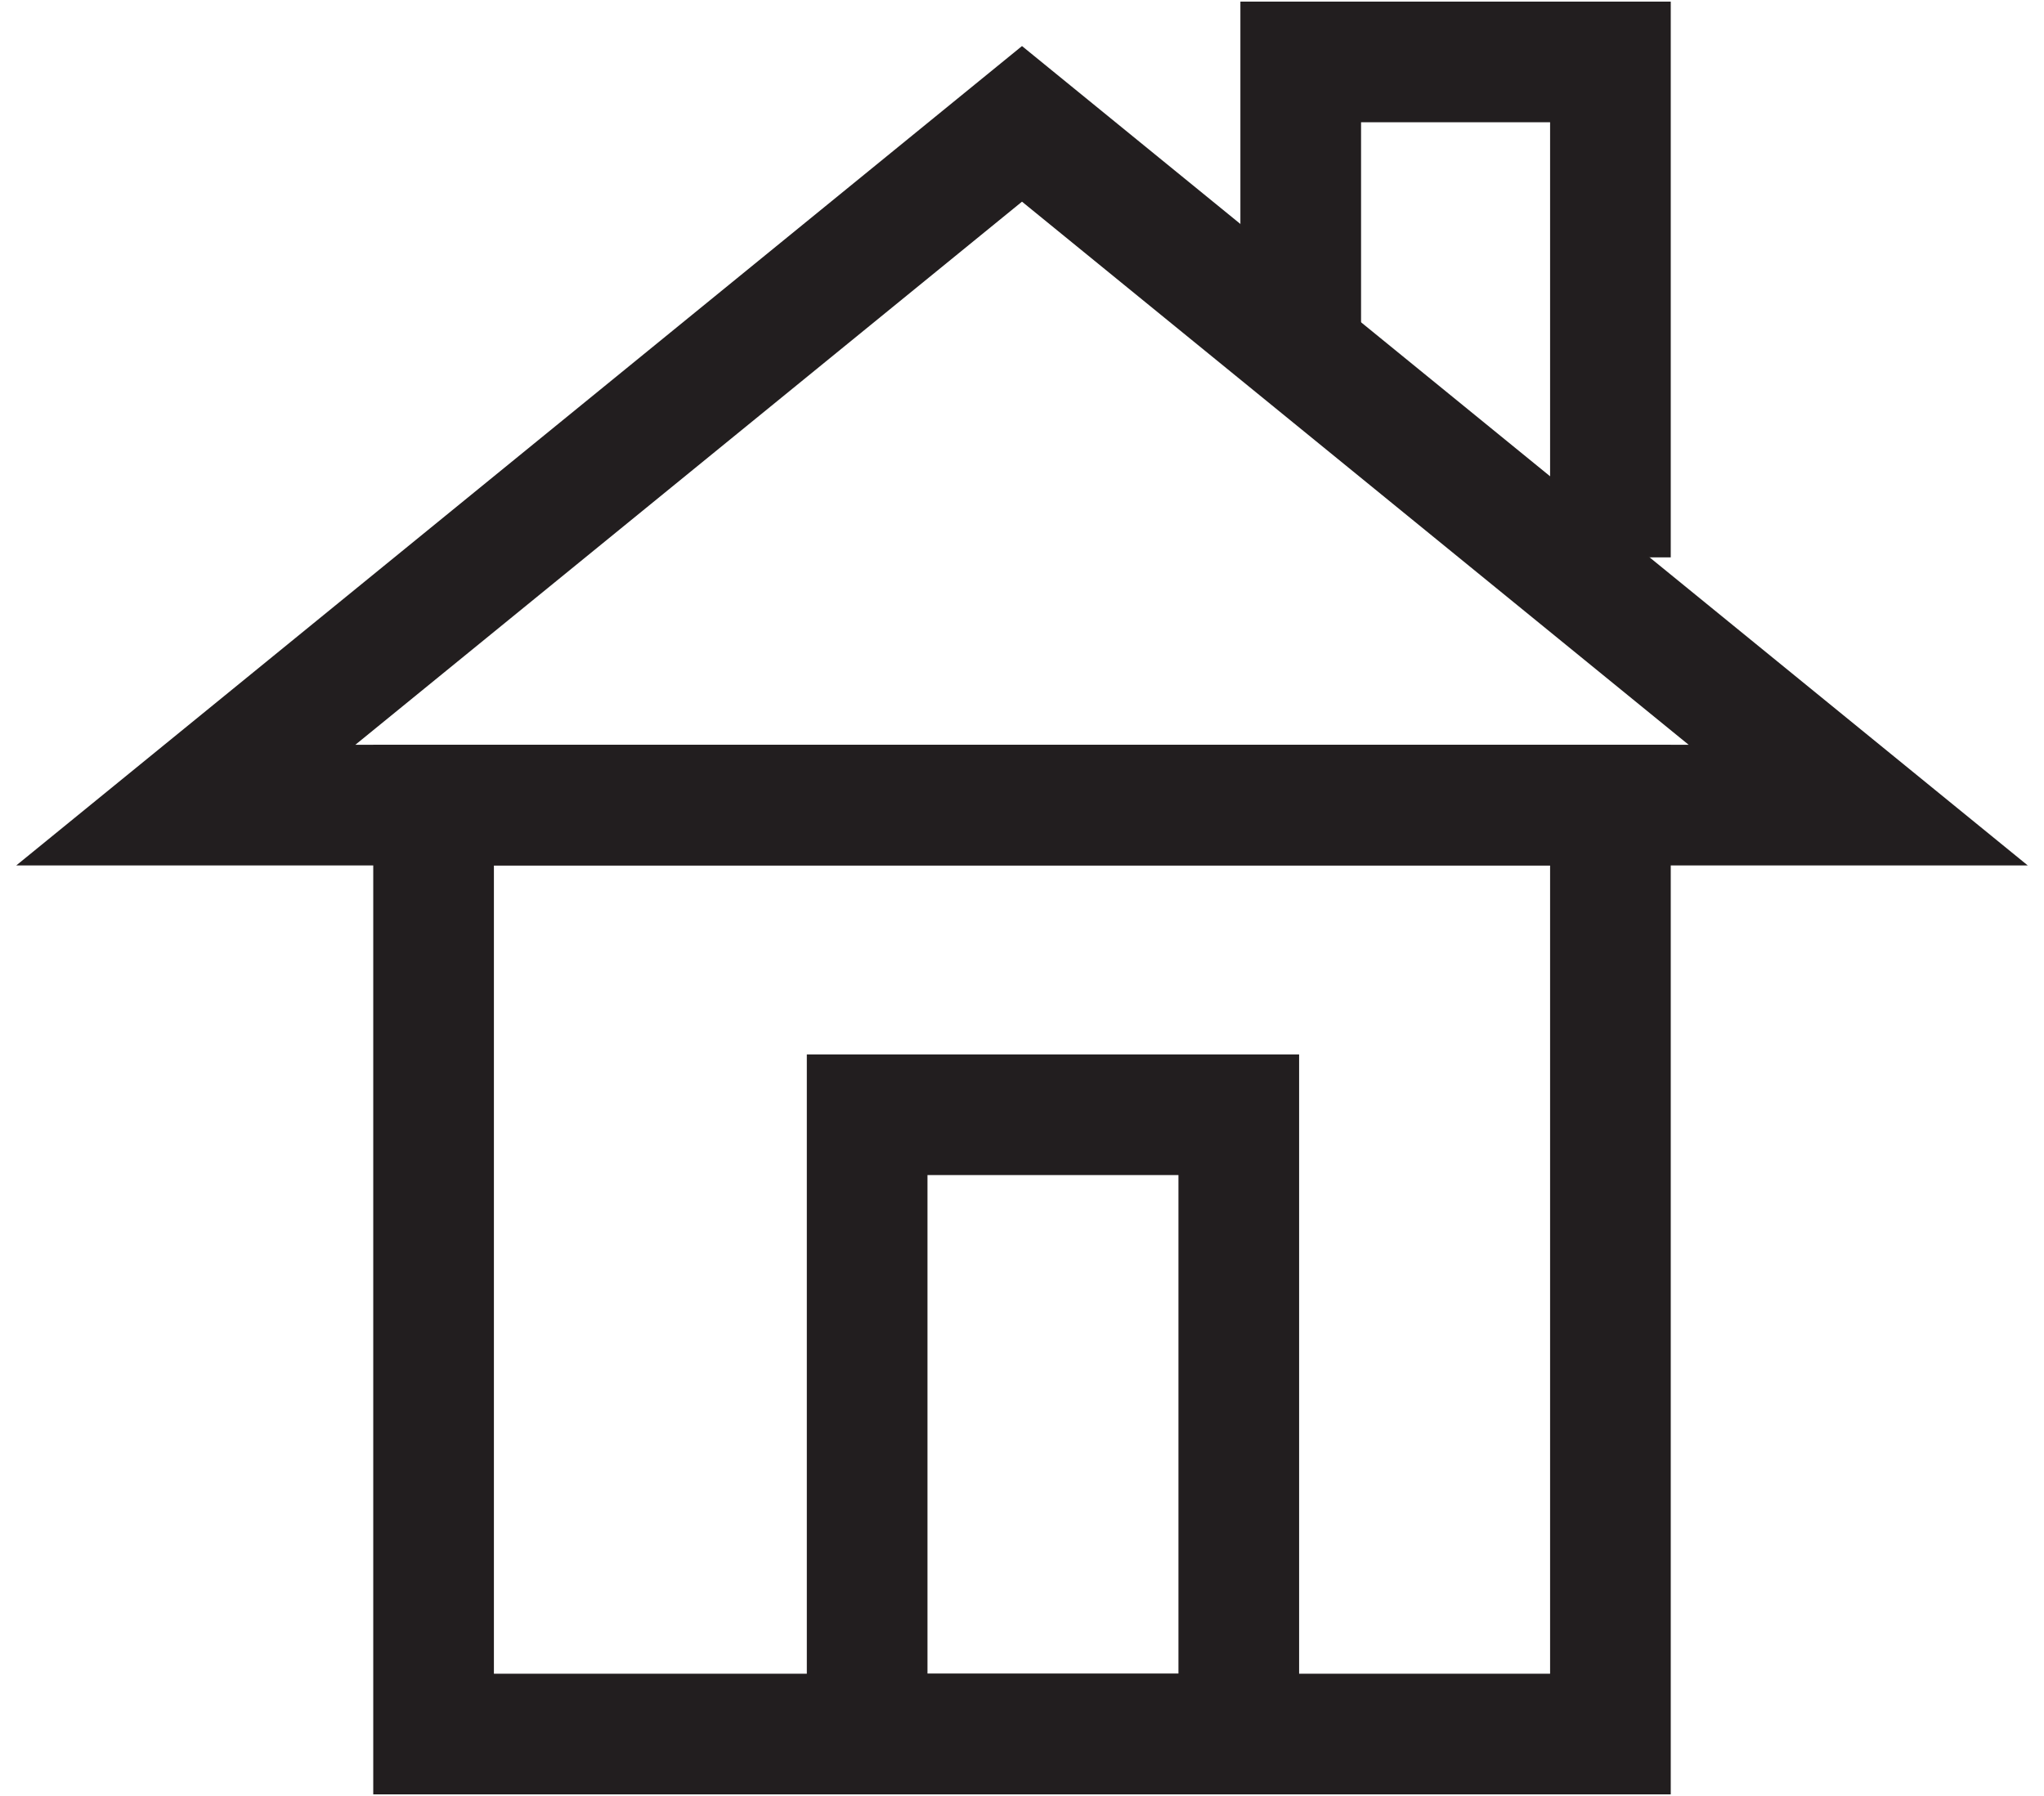
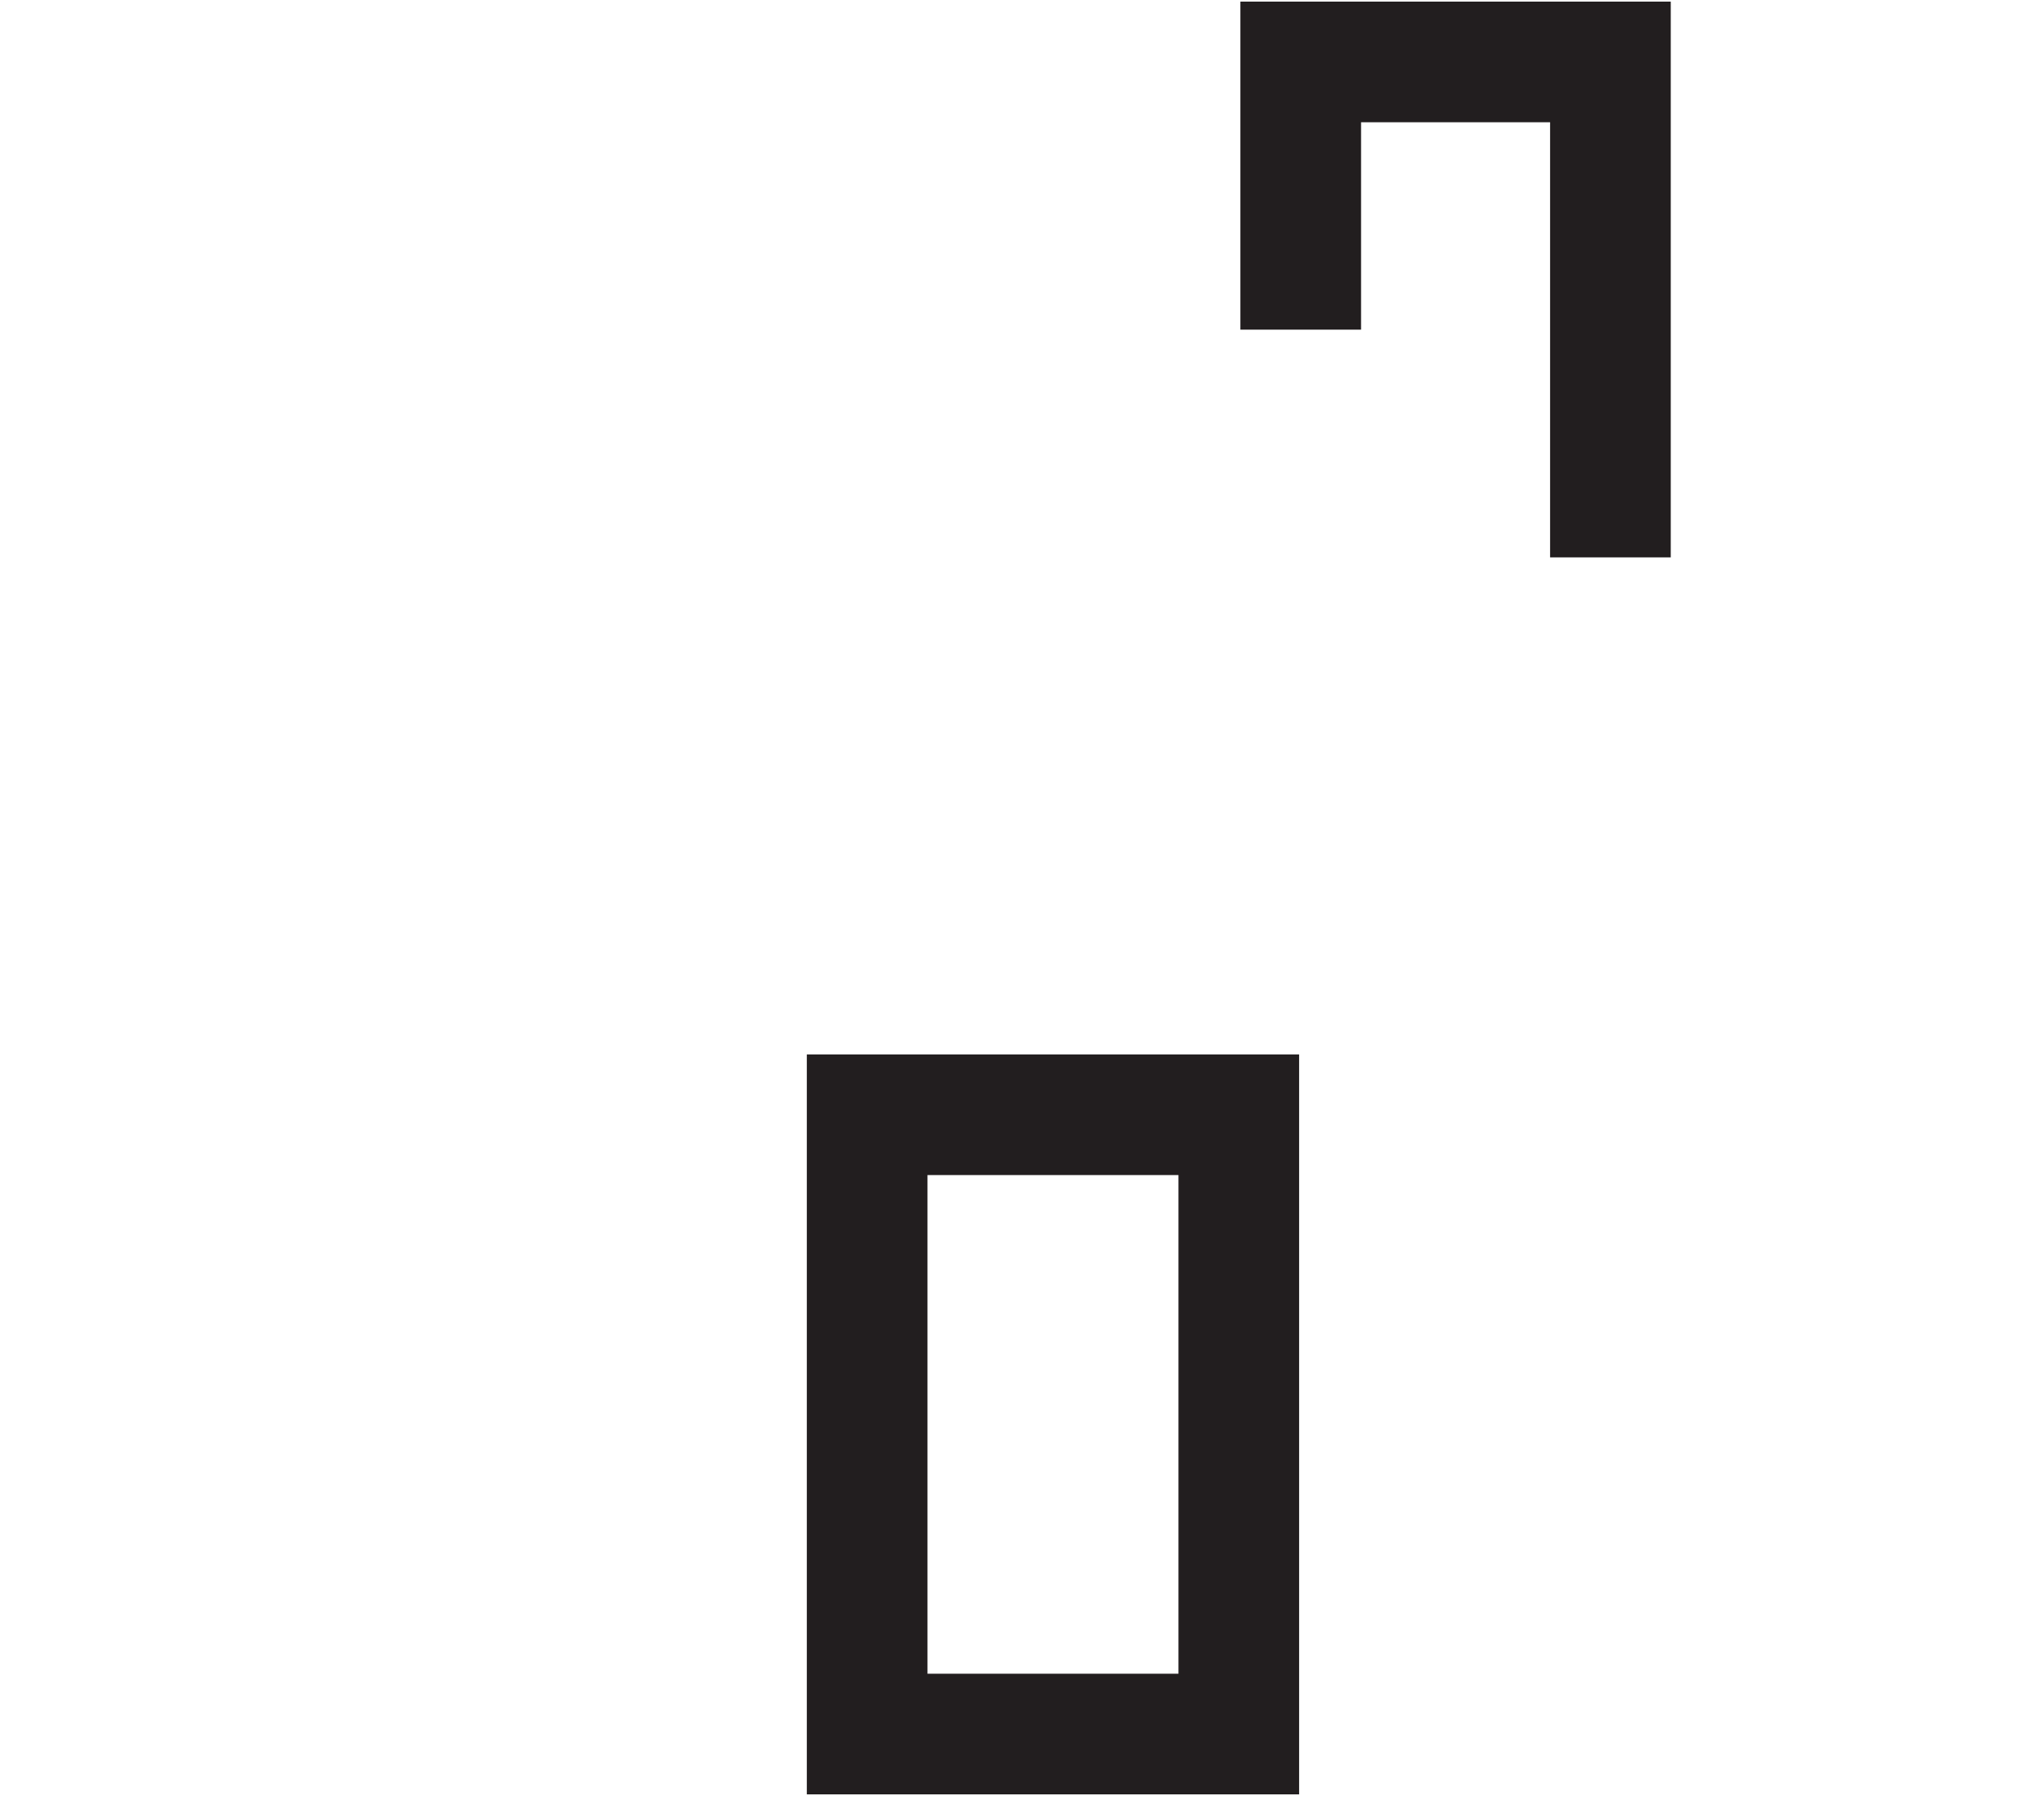
<svg xmlns="http://www.w3.org/2000/svg" width="33px" height="29px" viewBox="0 0 33 29" version="1.1">
  <title>room-spray-icon</title>
  <desc>Created with Sketch.</desc>
  <defs />
  <g id="Page-1" stroke="none" stroke-width="1" fill="none" fill-rule="evenodd">
    <g id="How_EOs-Copy" transform="translate(-522, -2827)" stroke="#221E1F" stroke-width="1.948">
      <g id="Pre-diluted-Essential-Oil-Products" transform="translate(120, 2132)">
        <g id="room-spray-icon" transform="translate(405, 696)">
-           <polygon id="Stroke-1" points="4 27 23 27 23 12 4 12" />
-           <polygon id="Stroke-3" points="0 12 13.5 1 27 12" />
          <polyline id="Stroke-4" points="18 4.323 18 0 23 0 23 8" />
          <polygon id="Stroke-5" points="11 27 17 27 17 17 11 17" />
        </g>
      </g>
    </g>
  </g>
</svg>